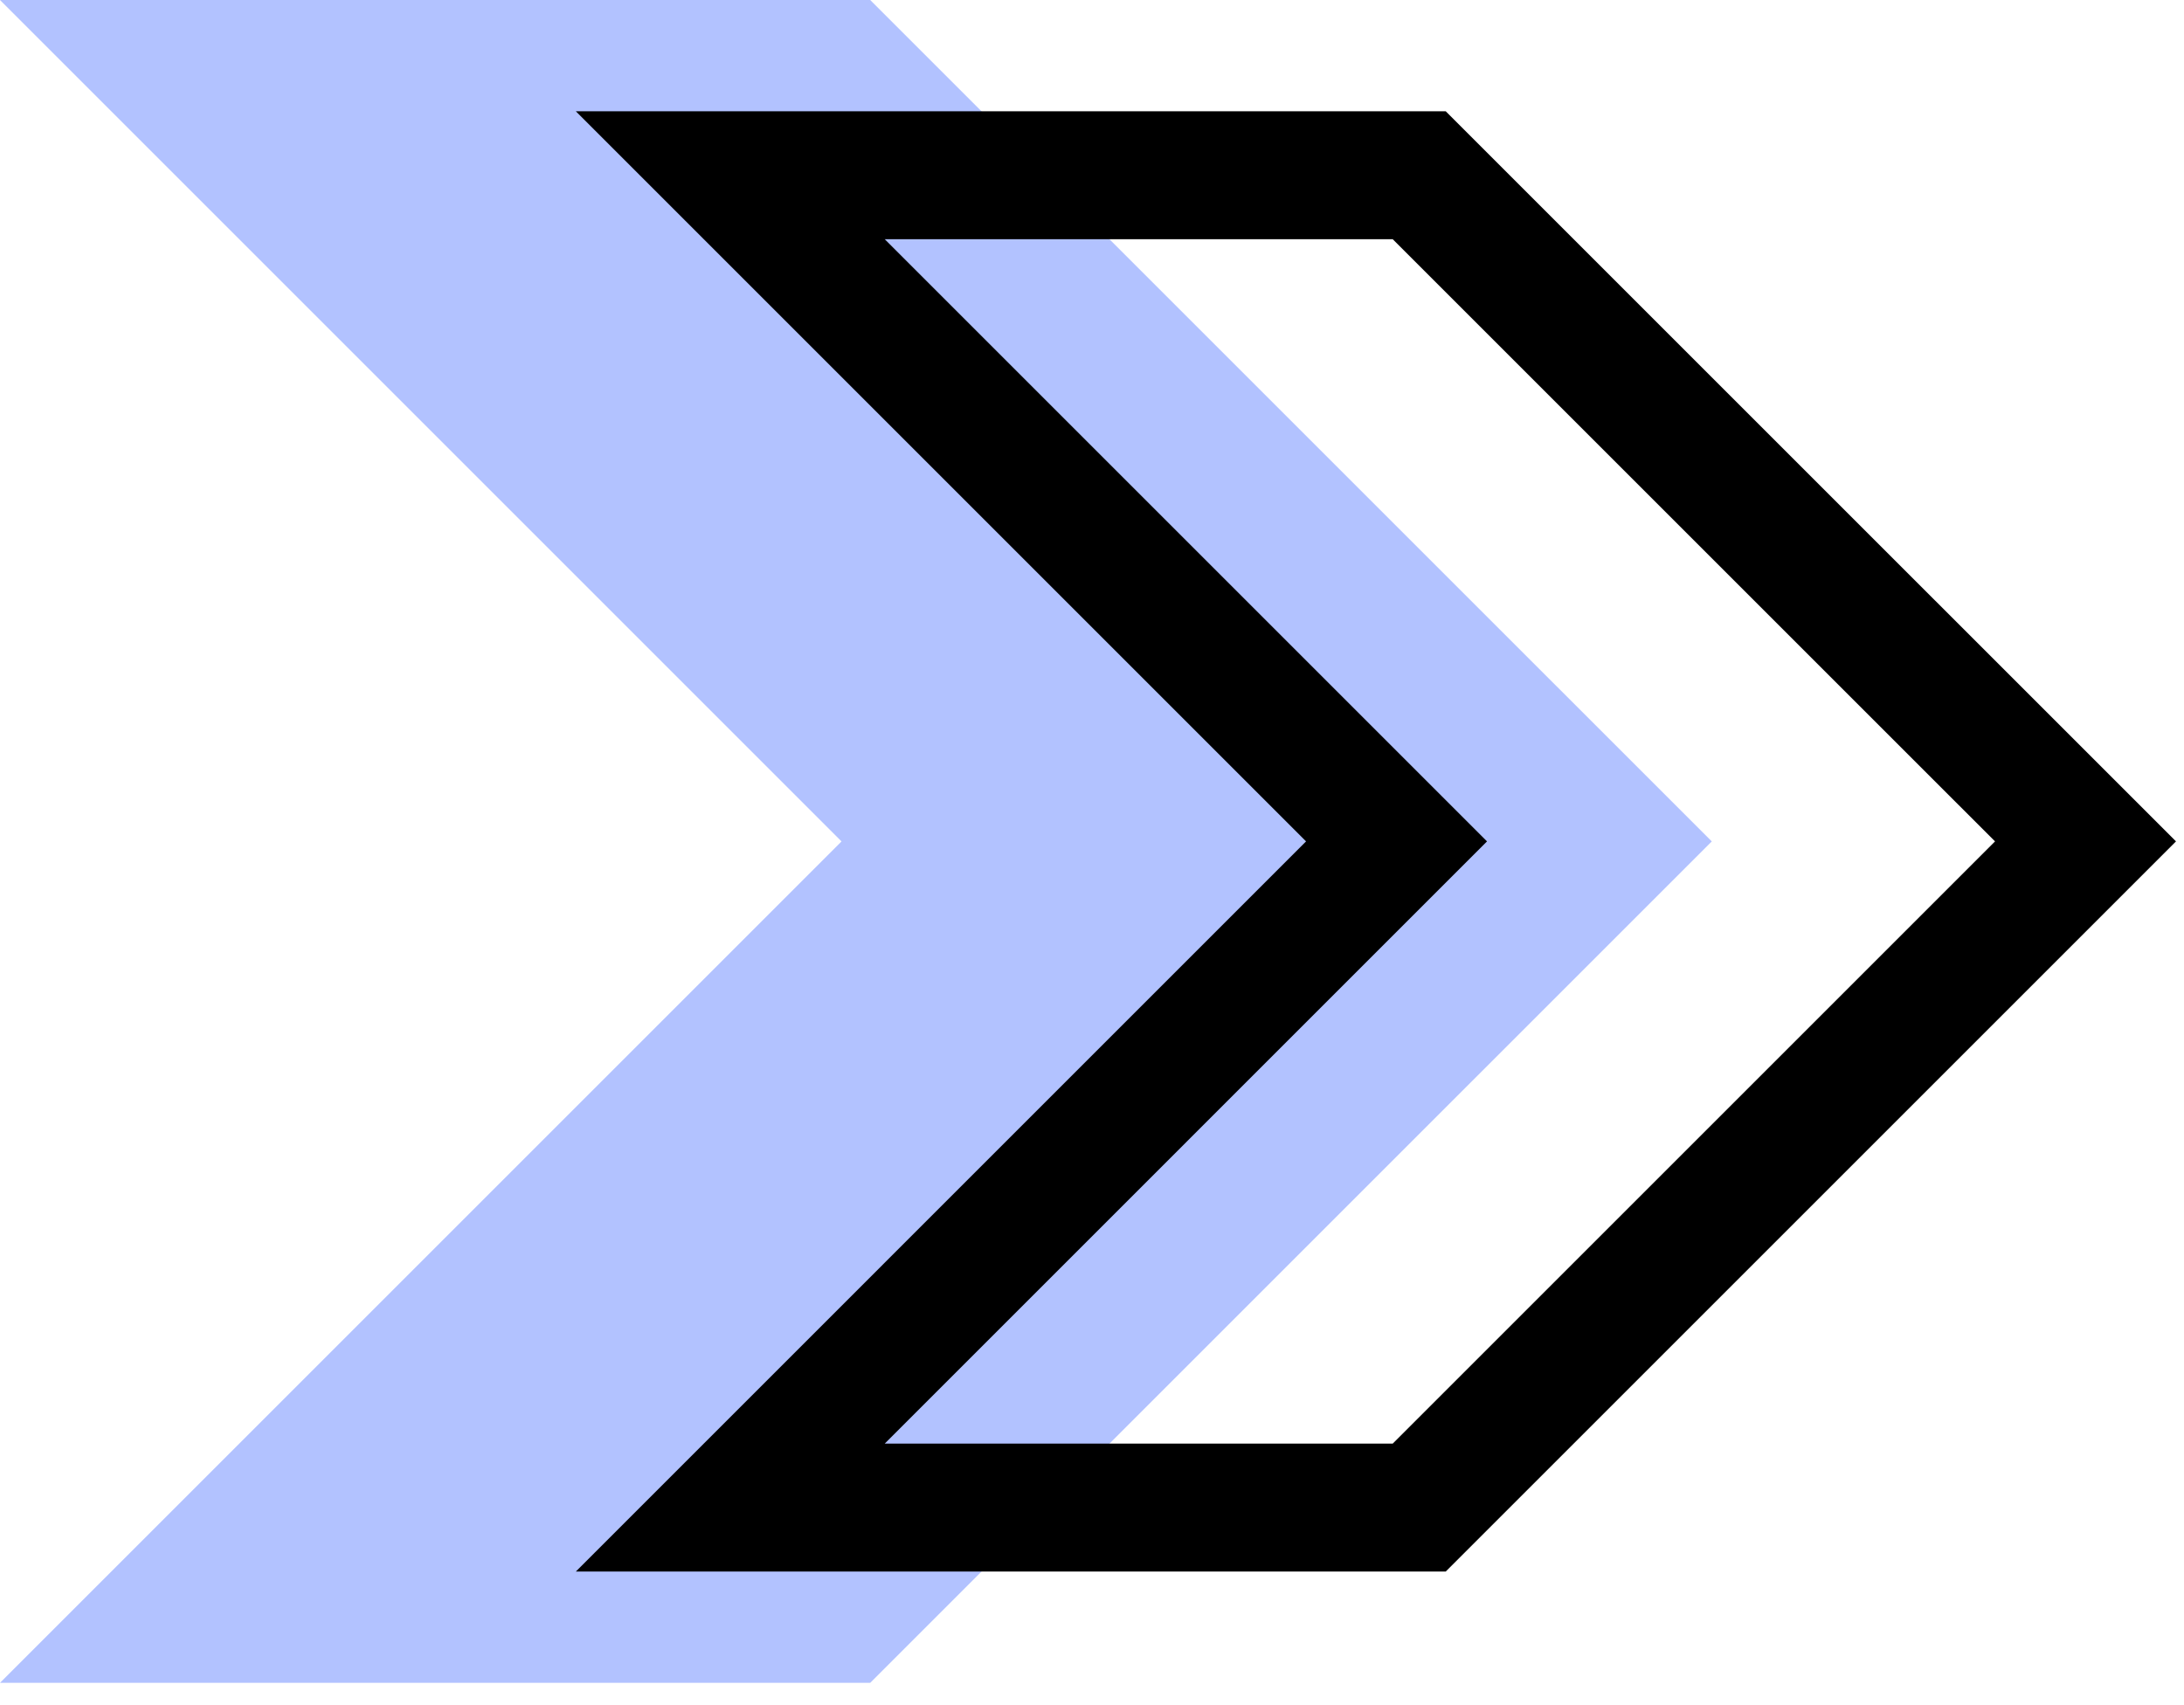
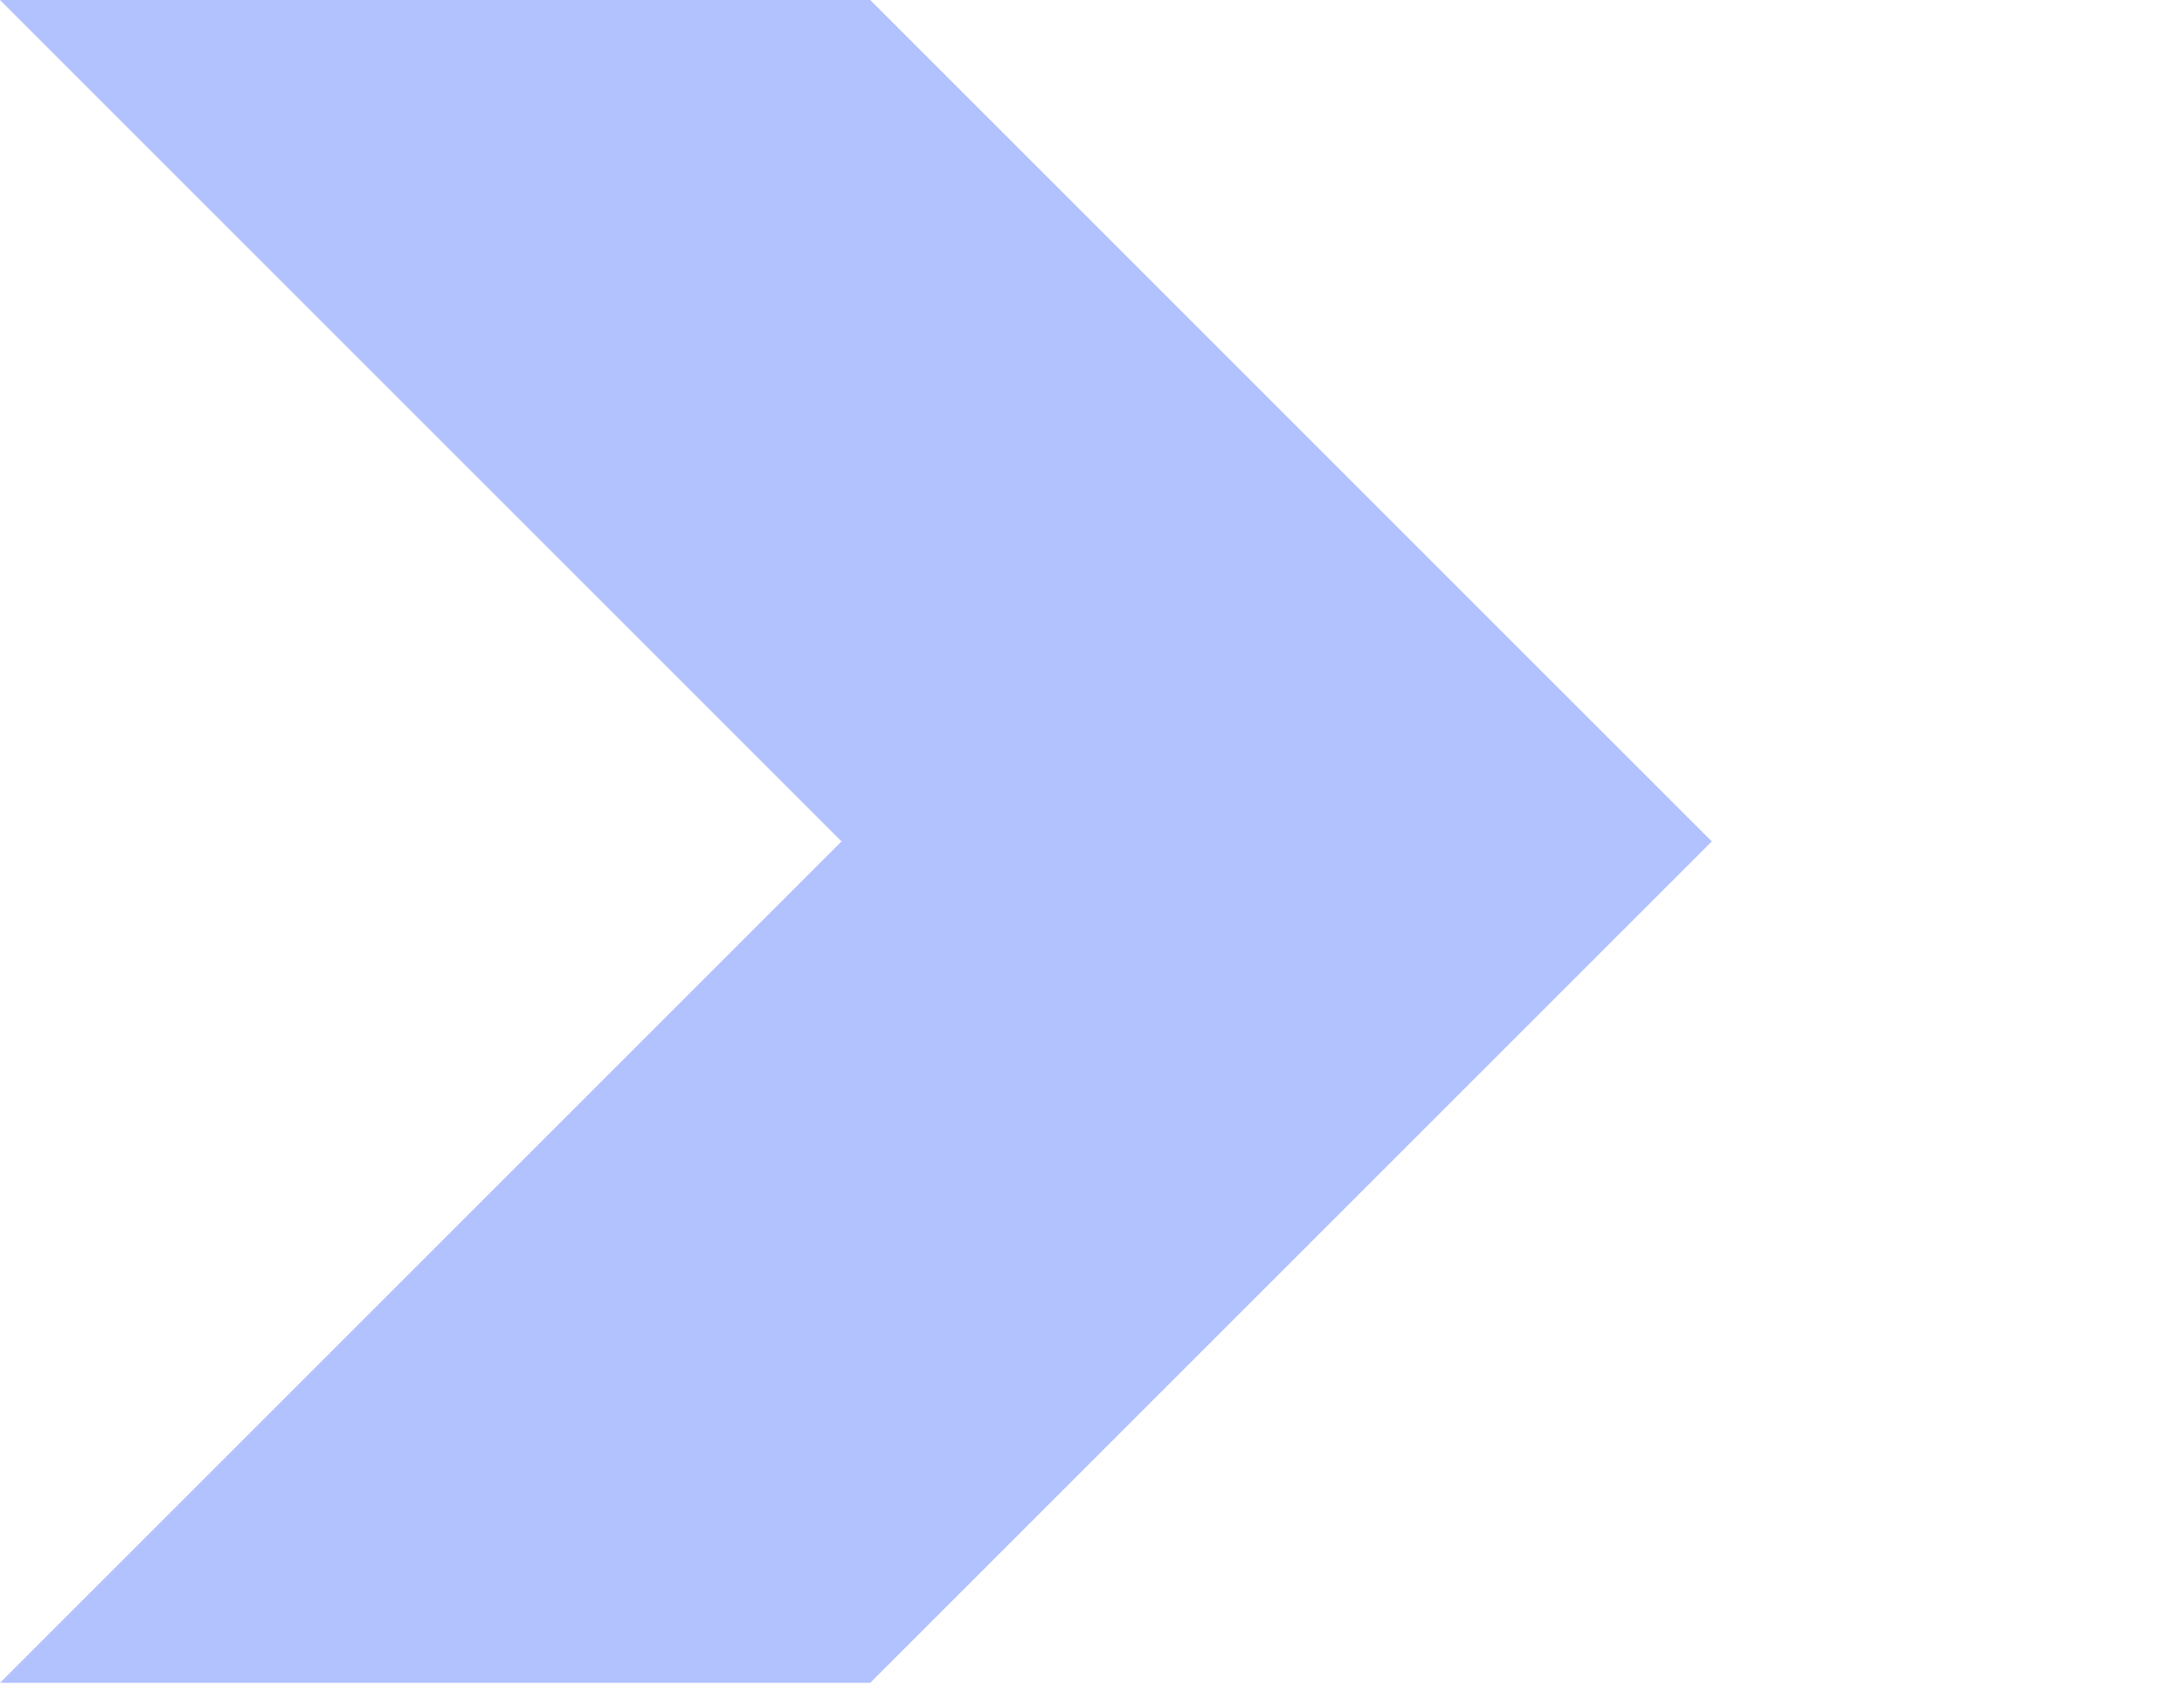
<svg xmlns="http://www.w3.org/2000/svg" width="73px" height="57px" viewBox="0 0 73 57" version="1.1">
  <title>Group 4</title>
  <g id="Page-1" stroke="none" stroke-width="1" fill="none" fill-rule="evenodd">
    <g id="Business-Banking-1" transform="translate(-206, -3608)">
      <g id="Group-4" transform="translate(206, 3608)">
        <polygon id="Fill-1" fill="#B2C2FF" points="0 7e-05 28.128 28.129 0 56.257 29.087 56.257 57.216 28.129 29.087 7e-05" />
-         <polygon id="Stroke-2" stroke="#000000" stroke-width="4.277" points="47.438 5.859 24.41 5.859 46.679 28.128 24.41 50.398 47.438 50.398 69.708 28.128" />
      </g>
    </g>
  </g>
</svg>